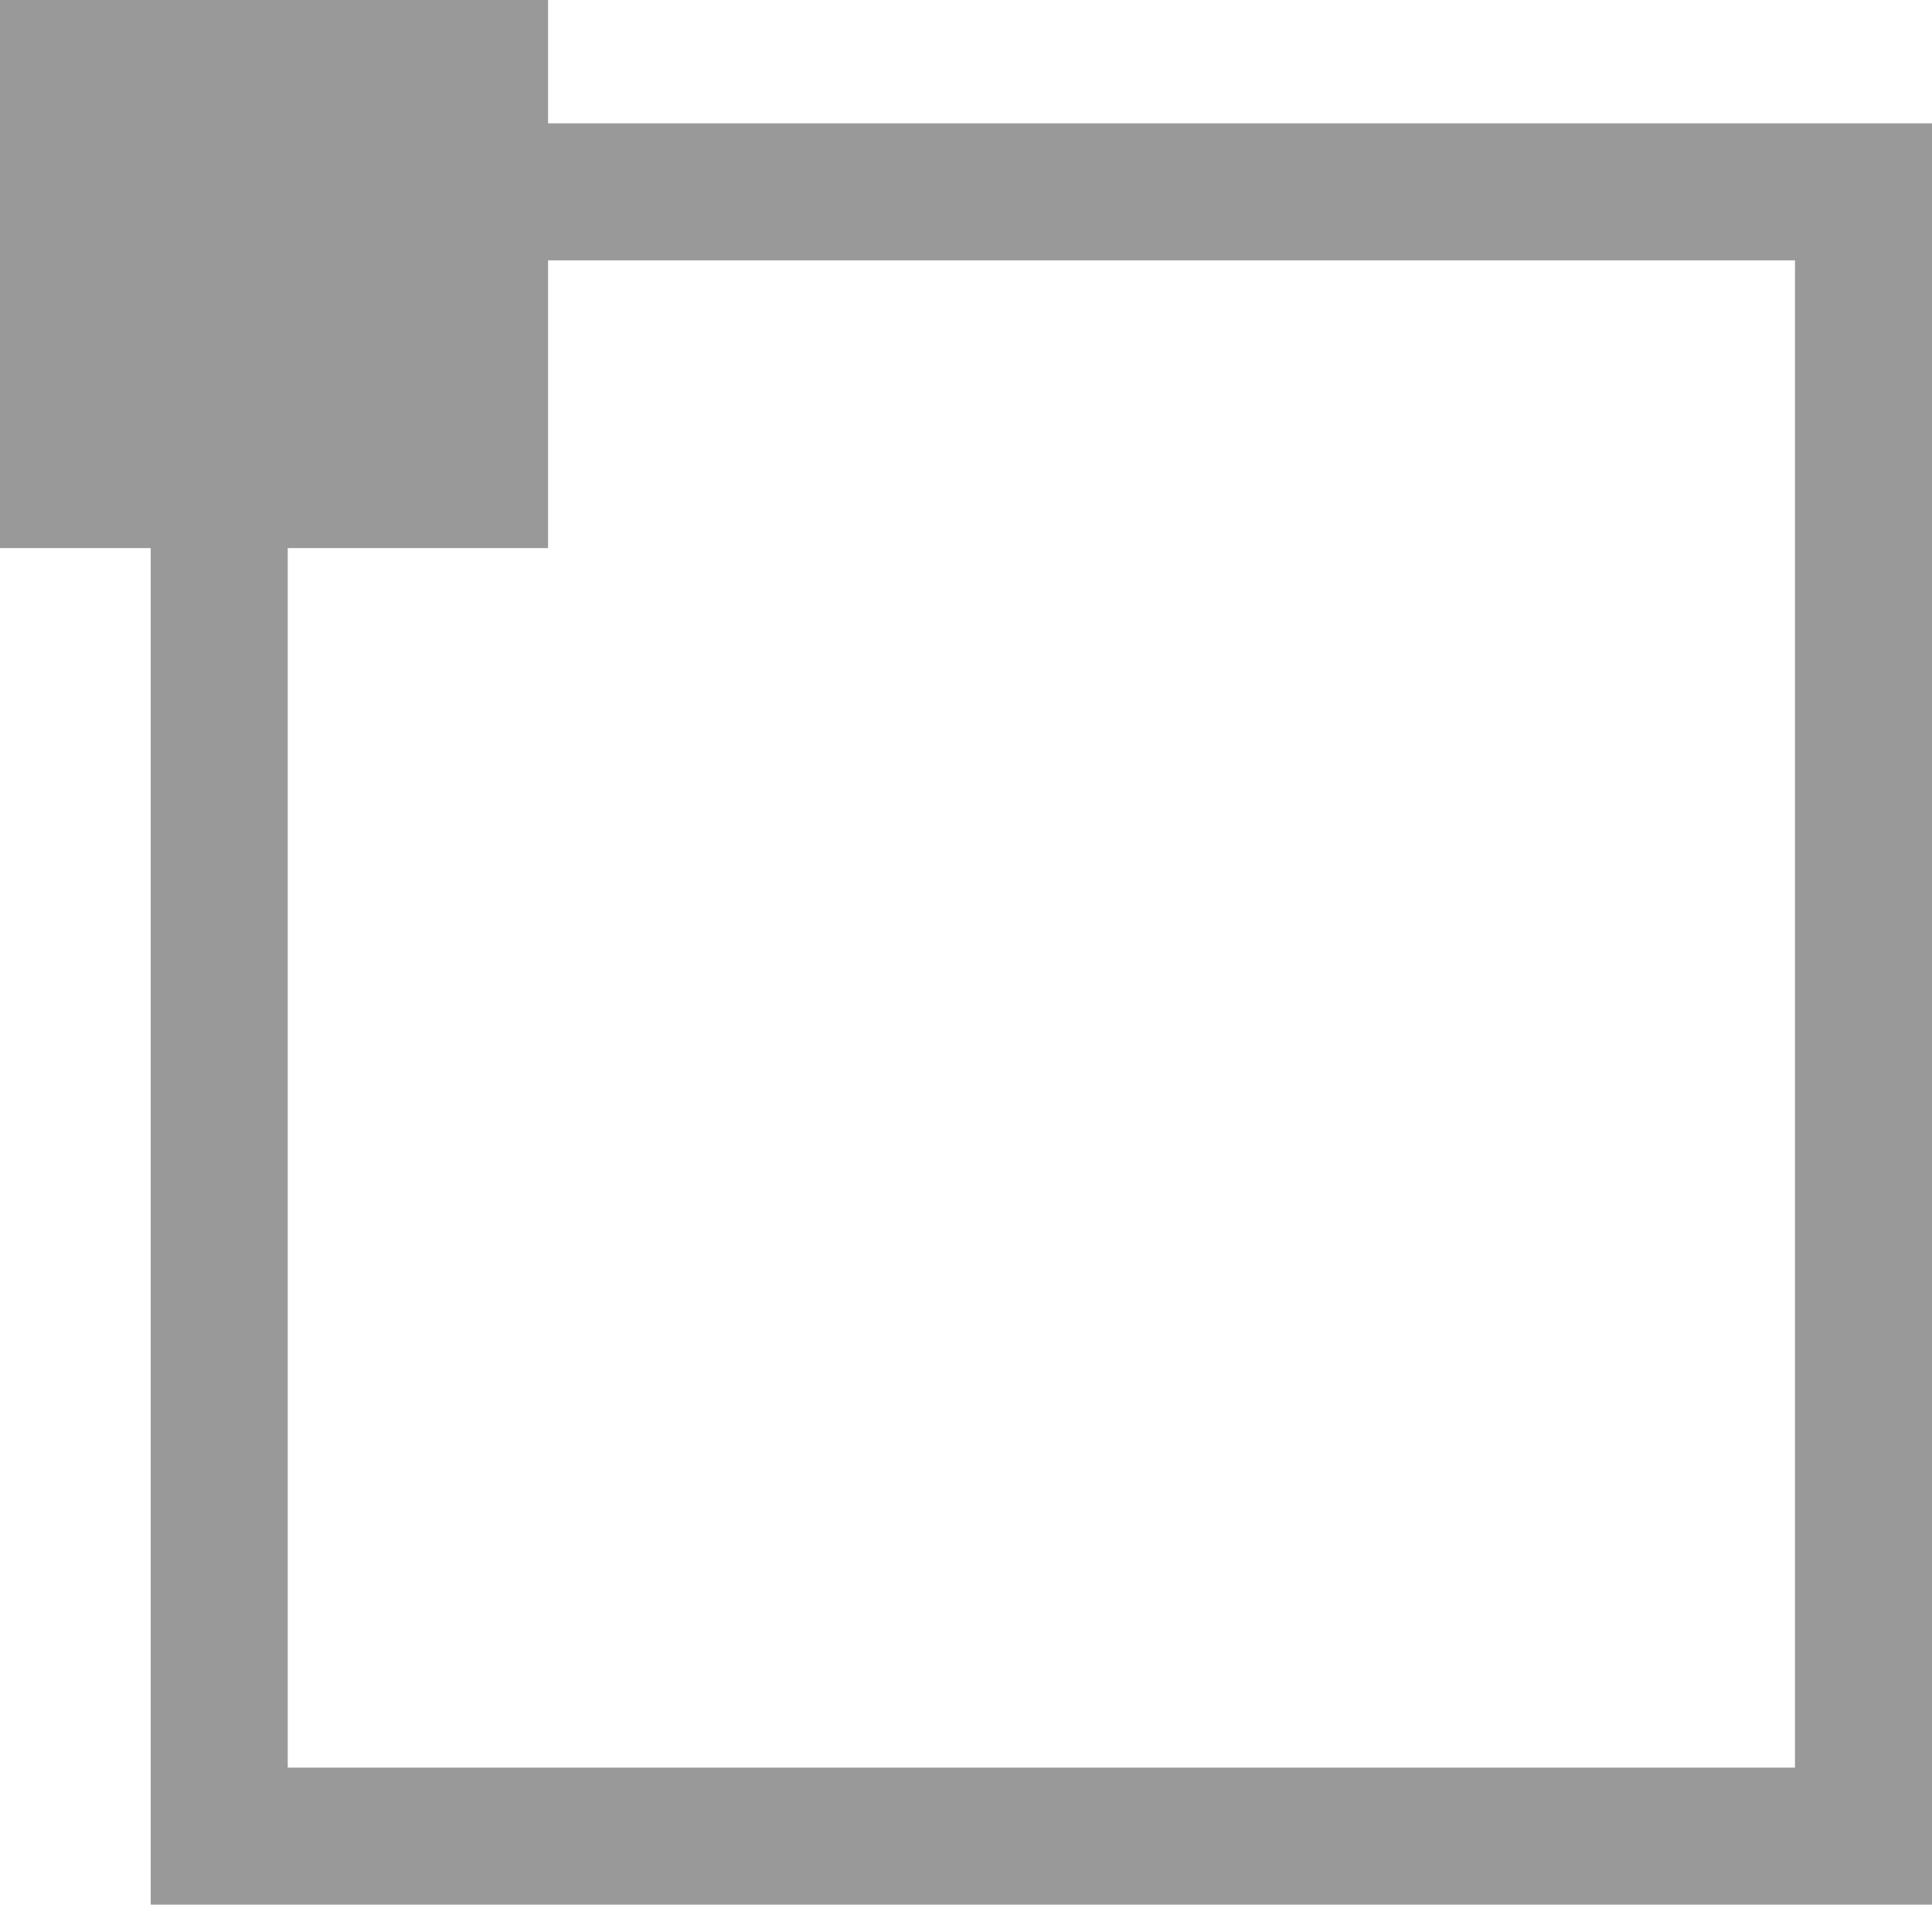
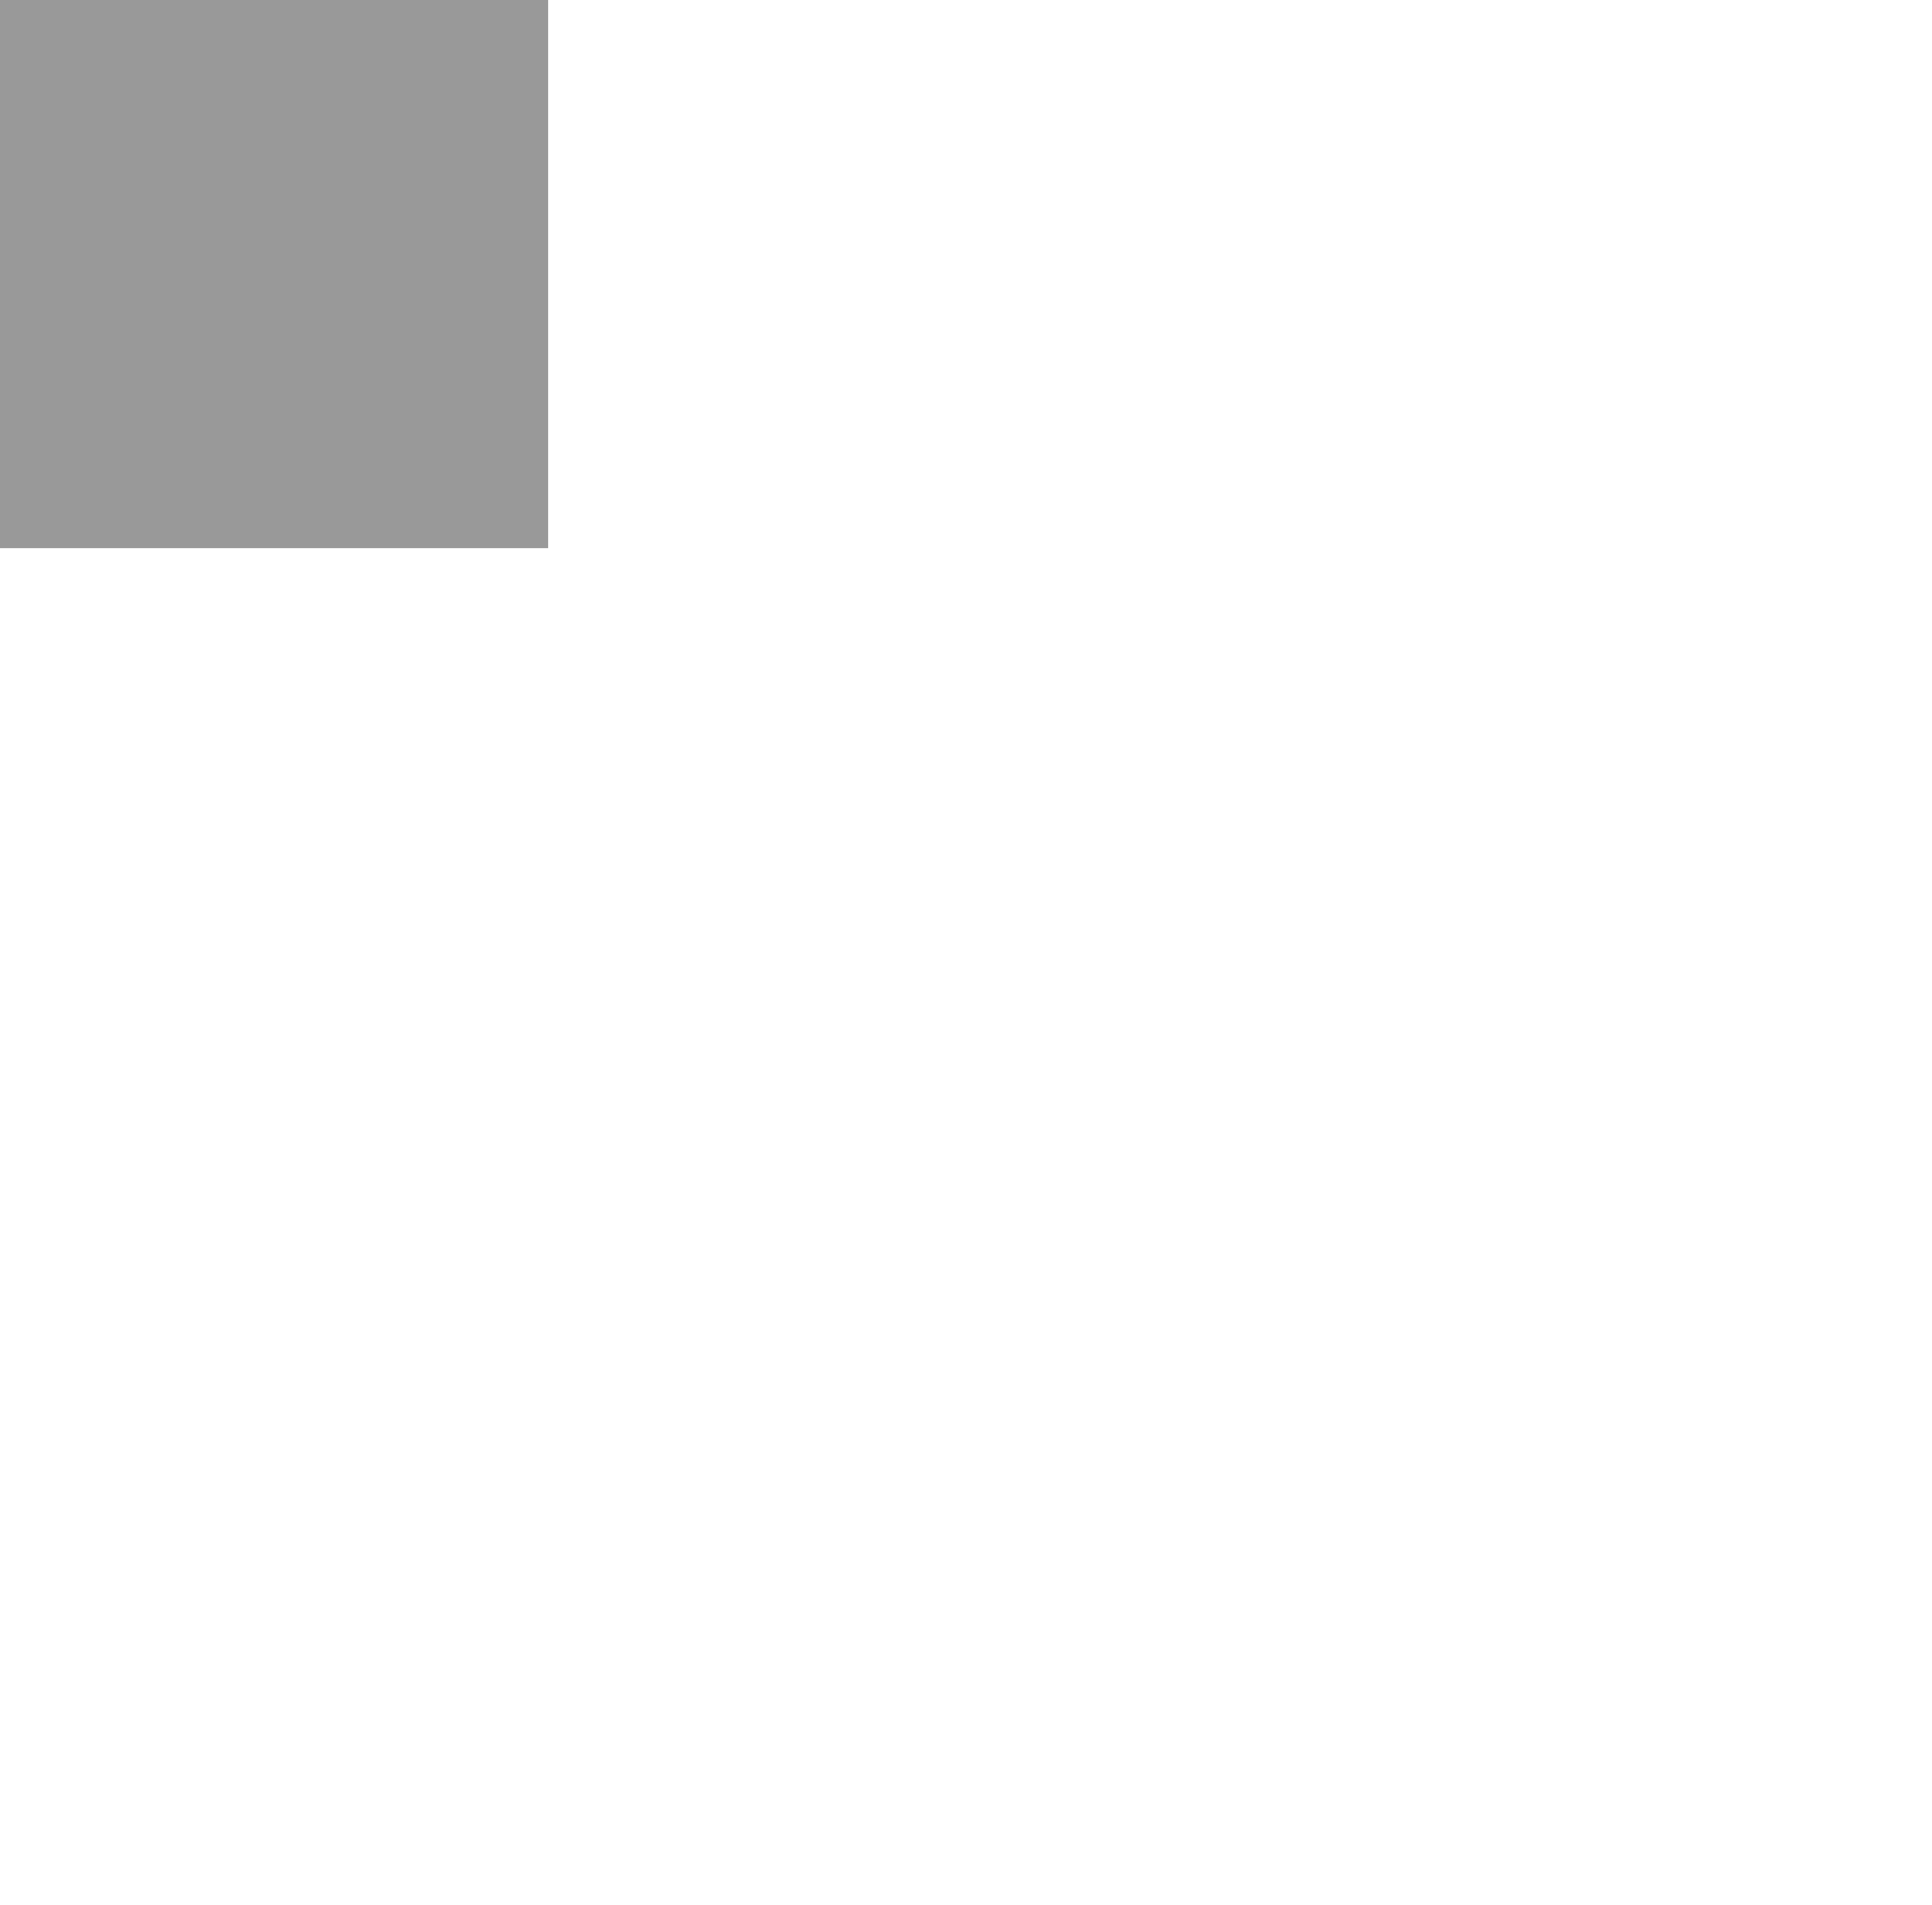
<svg xmlns="http://www.w3.org/2000/svg" xmlns:ns1="http://sodipodi.sourceforge.net/DTD/sodipodi-0.dtd" xmlns:ns2="http://www.inkscape.org/namespaces/inkscape" version="1.1" x="0px" y="0px" viewBox="0 0 14.1 13.9" xml:space="preserve" id="svg970" ns1:docname="position-top-left_gr.svg" width="14.1" height="13.9" ns2:version="1.2 (dc2aeda, 2022-05-15)">
  <defs id="defs974" />
  <ns1:namedview id="namedview972" pagecolor="#ffffff" bordercolor="#666666" borderopacity="1.0" ns2:showpageshadow="2" ns2:pageopacity="0.0" ns2:pagecheckerboard="0" ns2:deskcolor="#d1d1d1" showgrid="false" ns2:zoom="14.541667" ns2:cx="6.773639" ns2:cy="6.6704871" ns2:current-layer="g962" />
  <style id="style954">
  .st0{fill:none;stroke:#ccc;stroke-miterlimit:10;}
  .st1{fill:#cccbcb;}
  .st2{fill:none;}
</style>
  <g id="g968" transform="translate(-5.2,-5.3)">
    <g id="g966">
      <g id="g962">
-         <rect x="6.8" y="6.7" class="st0" width="12" height="12" id="rect956" style="stroke:#999999" />
        <g id="g960" style="fill:#999999">
          <rect x="5.2" y="5.3" class="st1" width="4" height="4" id="rect958" style="fill:#999999" />
        </g>
      </g>
      <rect x="0" y="0" class="st2" width="24" height="24" id="rect964" />
    </g>
  </g>
</svg>